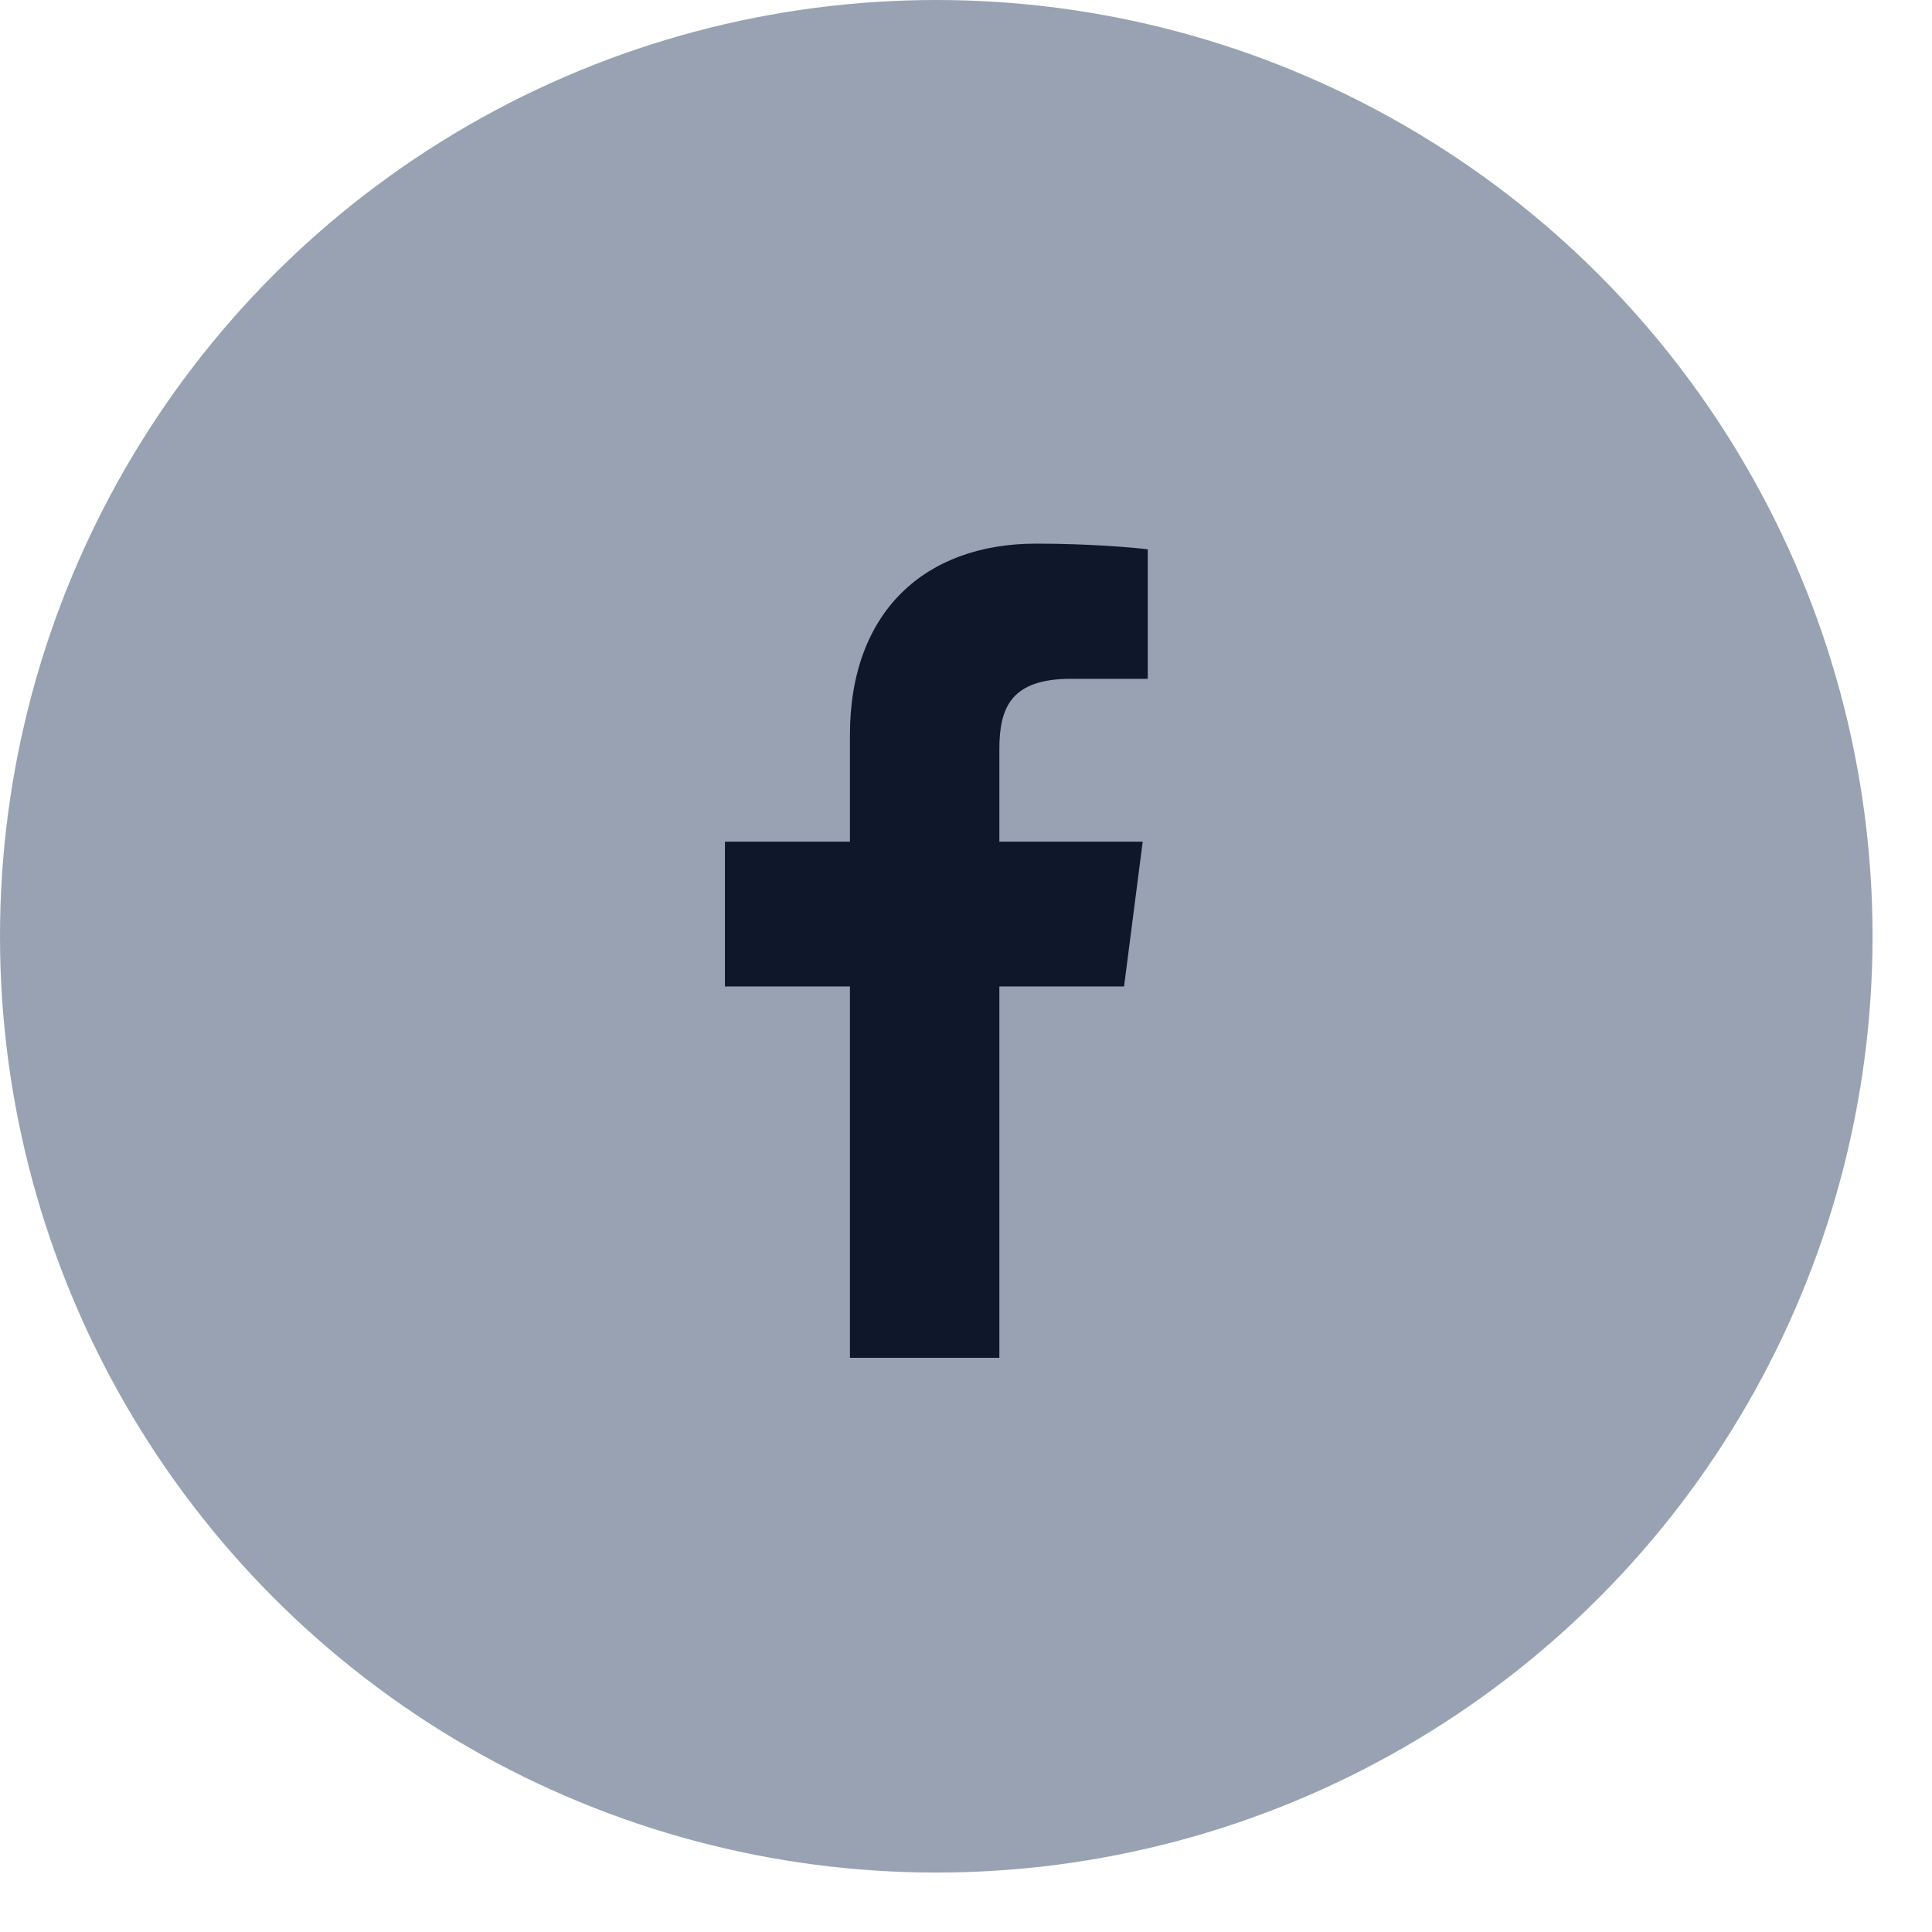
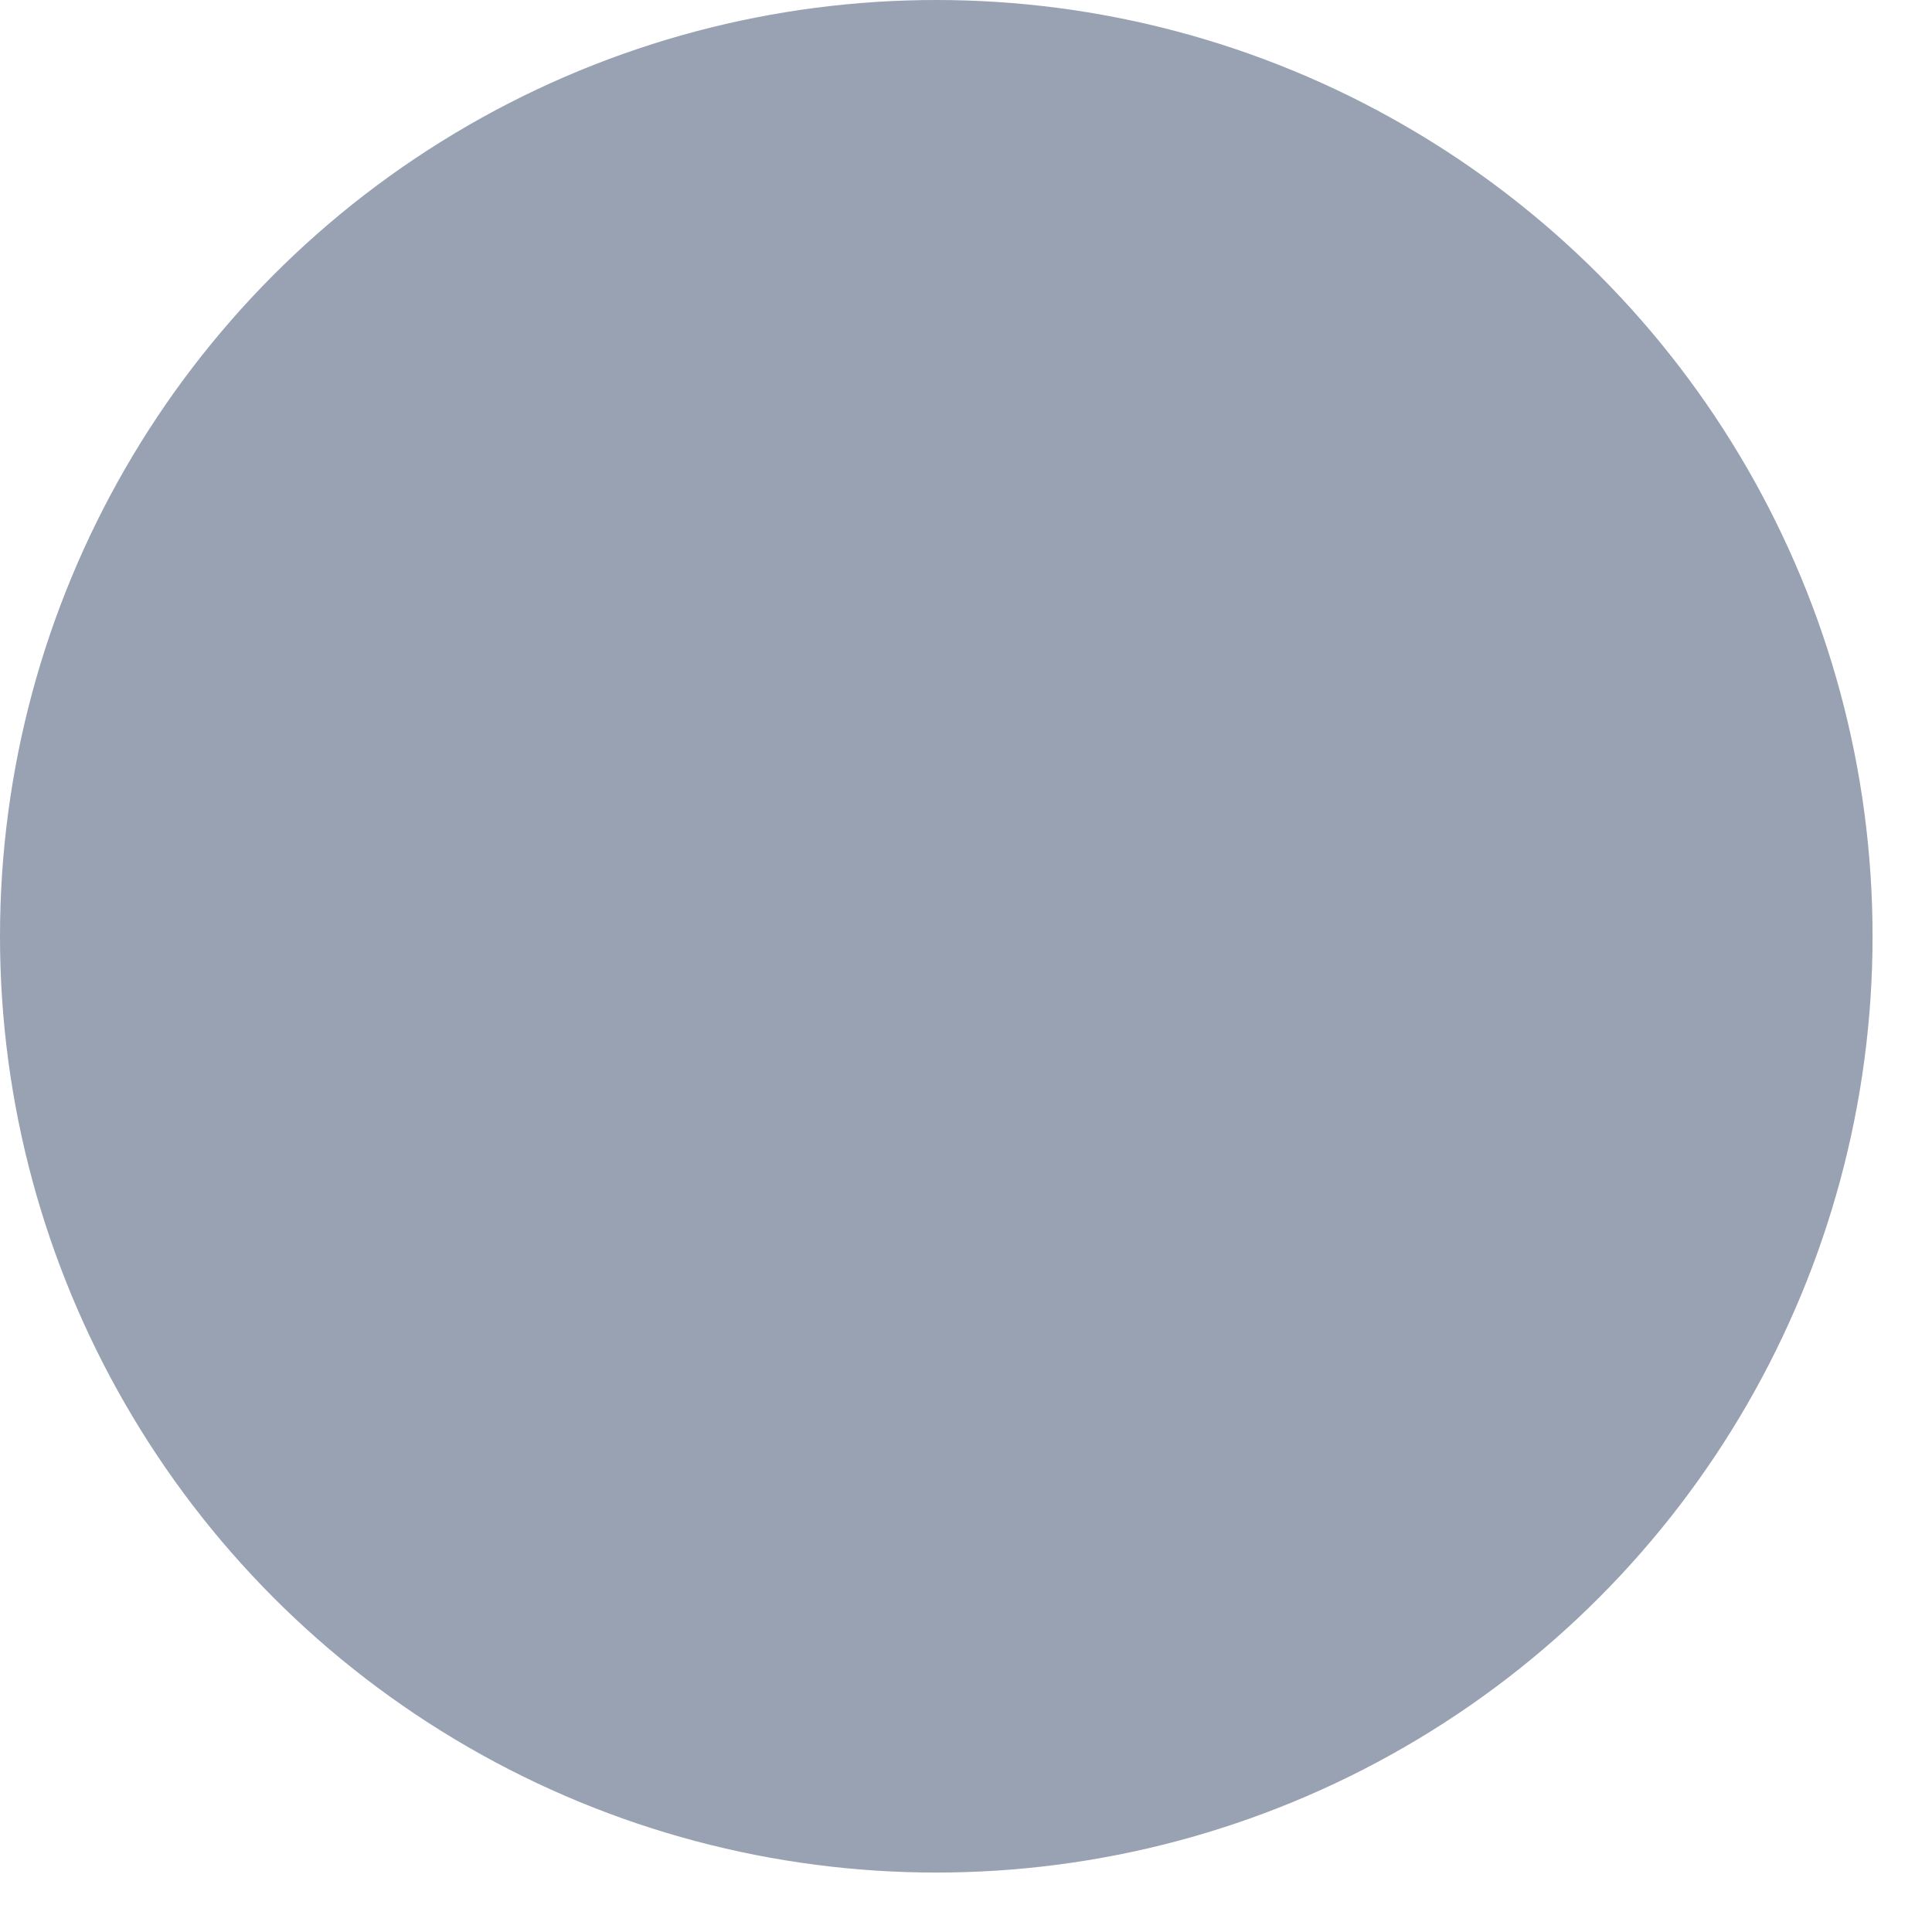
<svg xmlns="http://www.w3.org/2000/svg" width="26" height="26" viewBox="0 0 26 26" fill="none">
  <circle cx="12.6" cy="12.6" r="12.6" fill="#98A2B3" />
-   <path d="M11.438 18.273V13.275H9.756V11.327H11.438V9.891C11.438 8.224 12.456 7.316 13.943 7.316C14.655 7.316 15.268 7.369 15.446 7.393V9.135L14.415 9.135C13.606 9.135 13.449 9.52 13.449 10.084V11.327H15.378L15.127 13.275H13.449V18.273H11.438Z" fill="#0F172A" />
</svg>